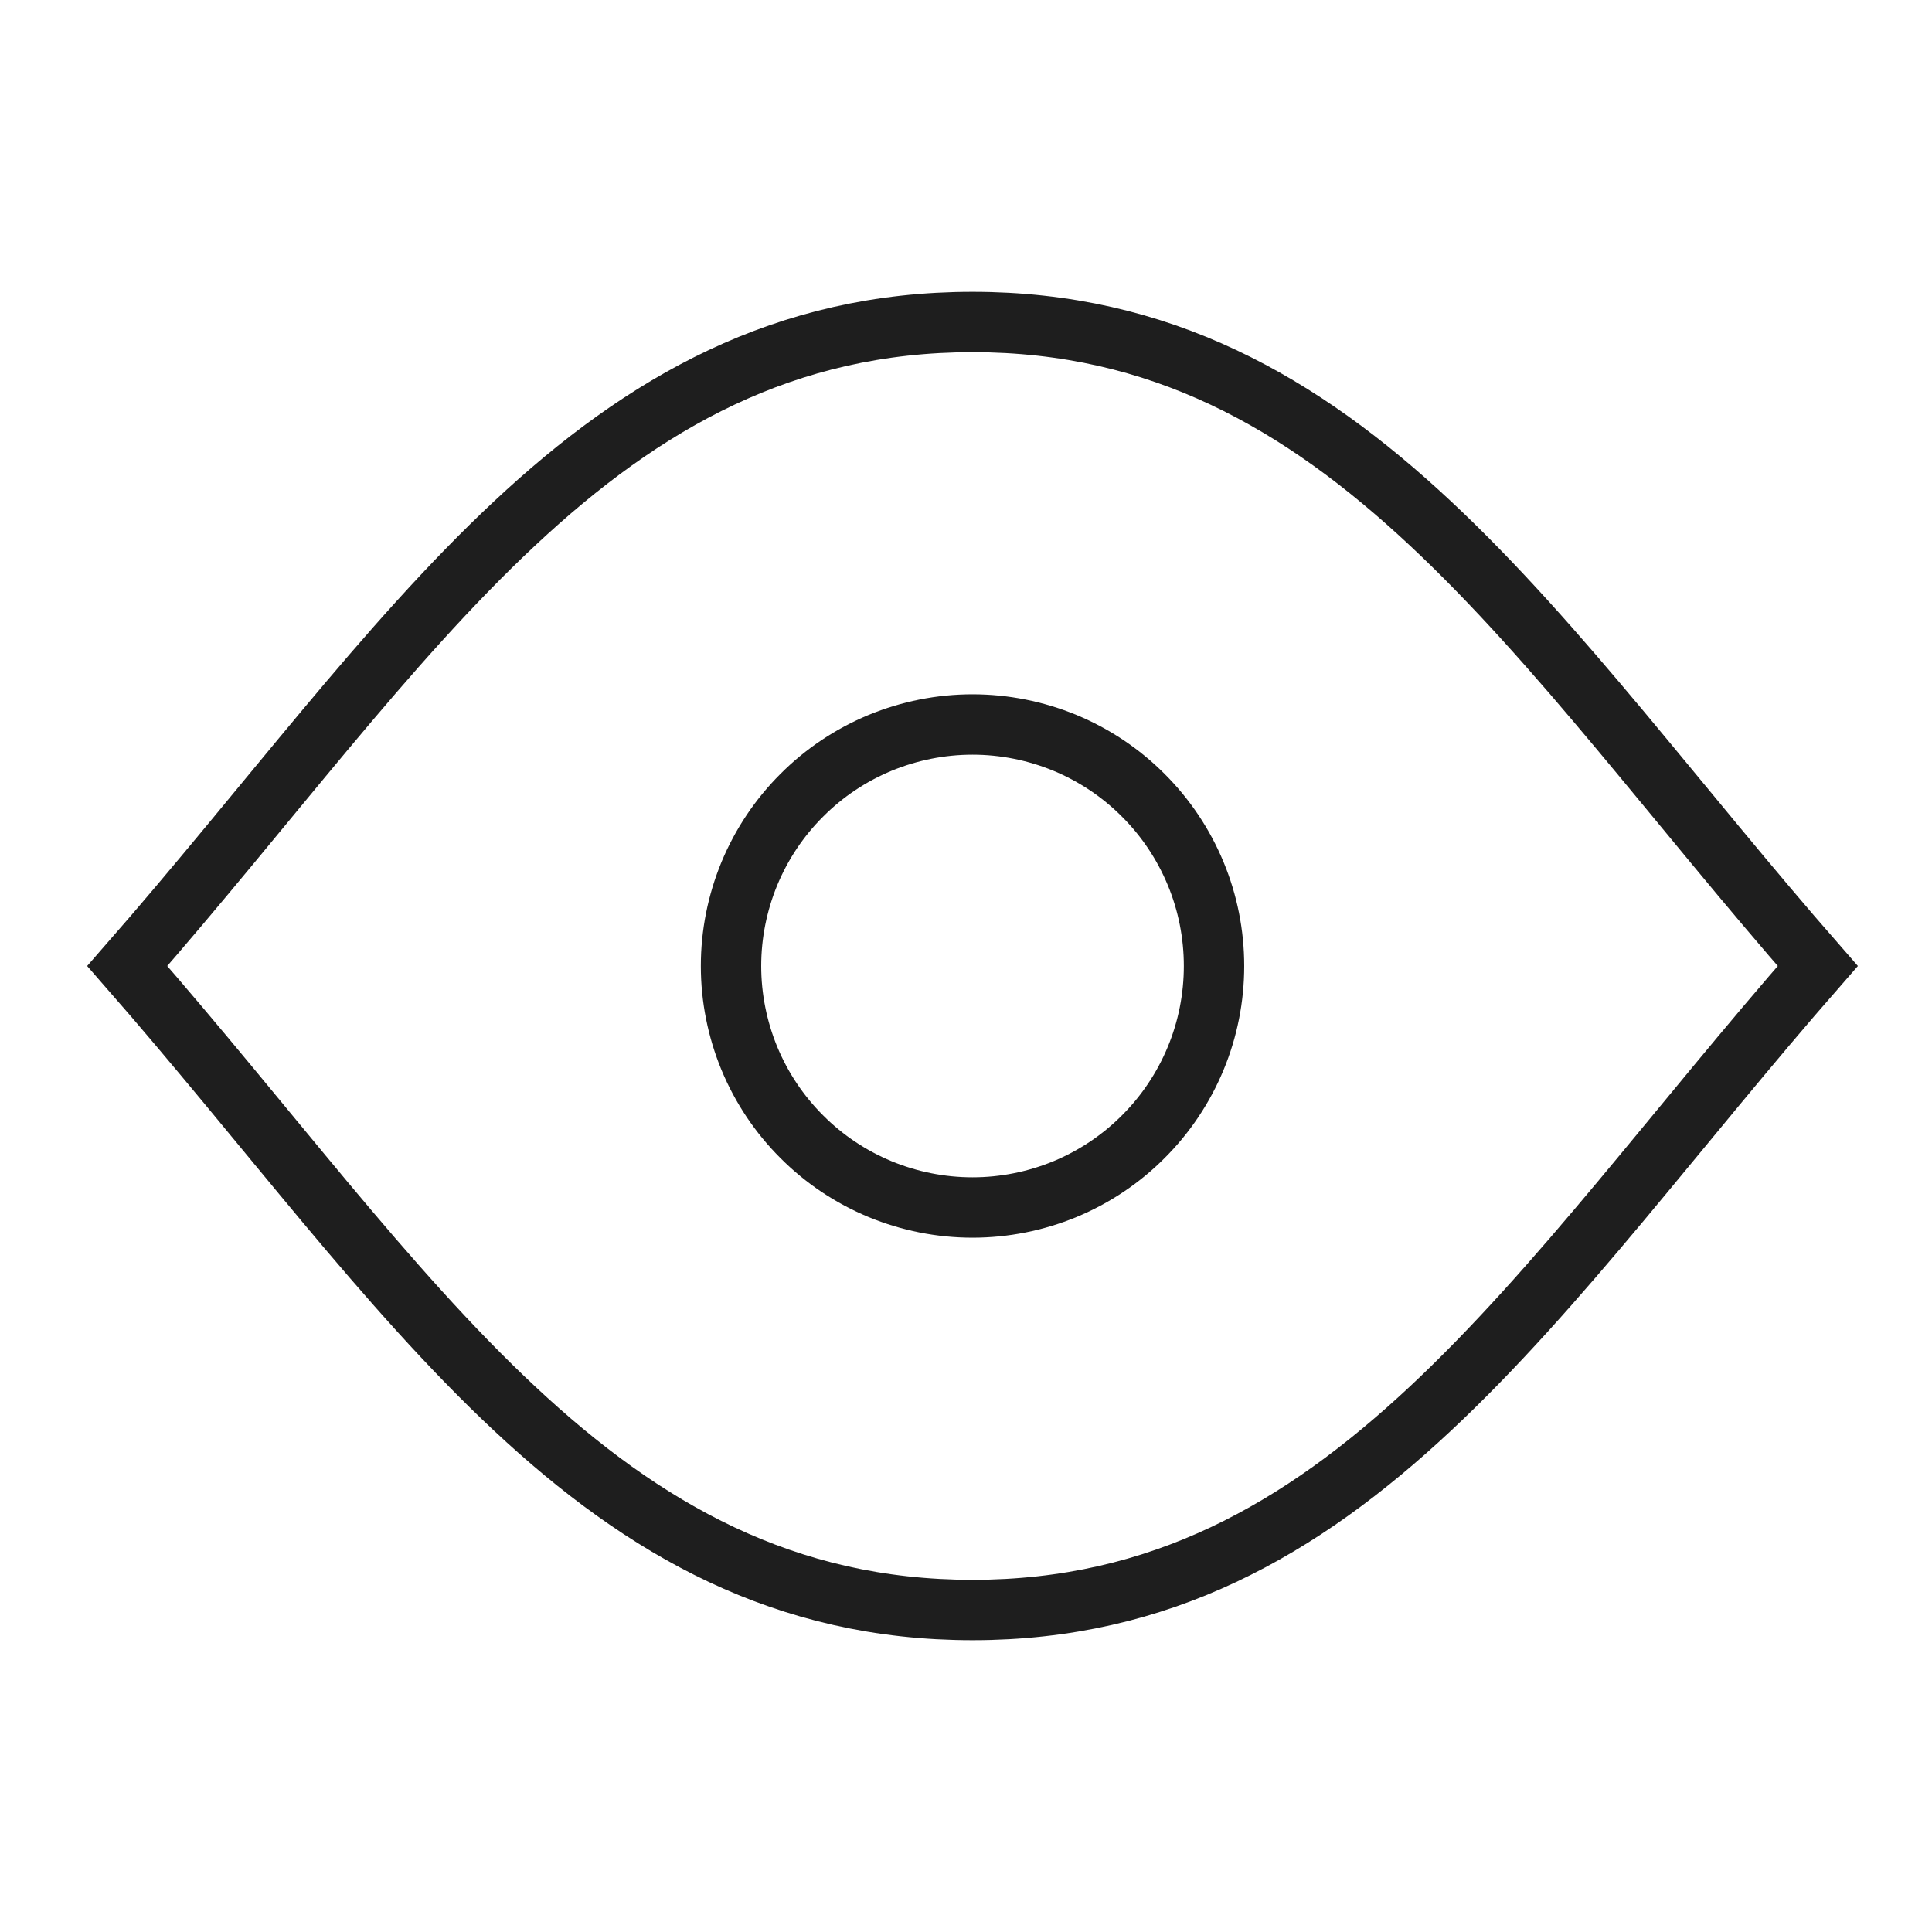
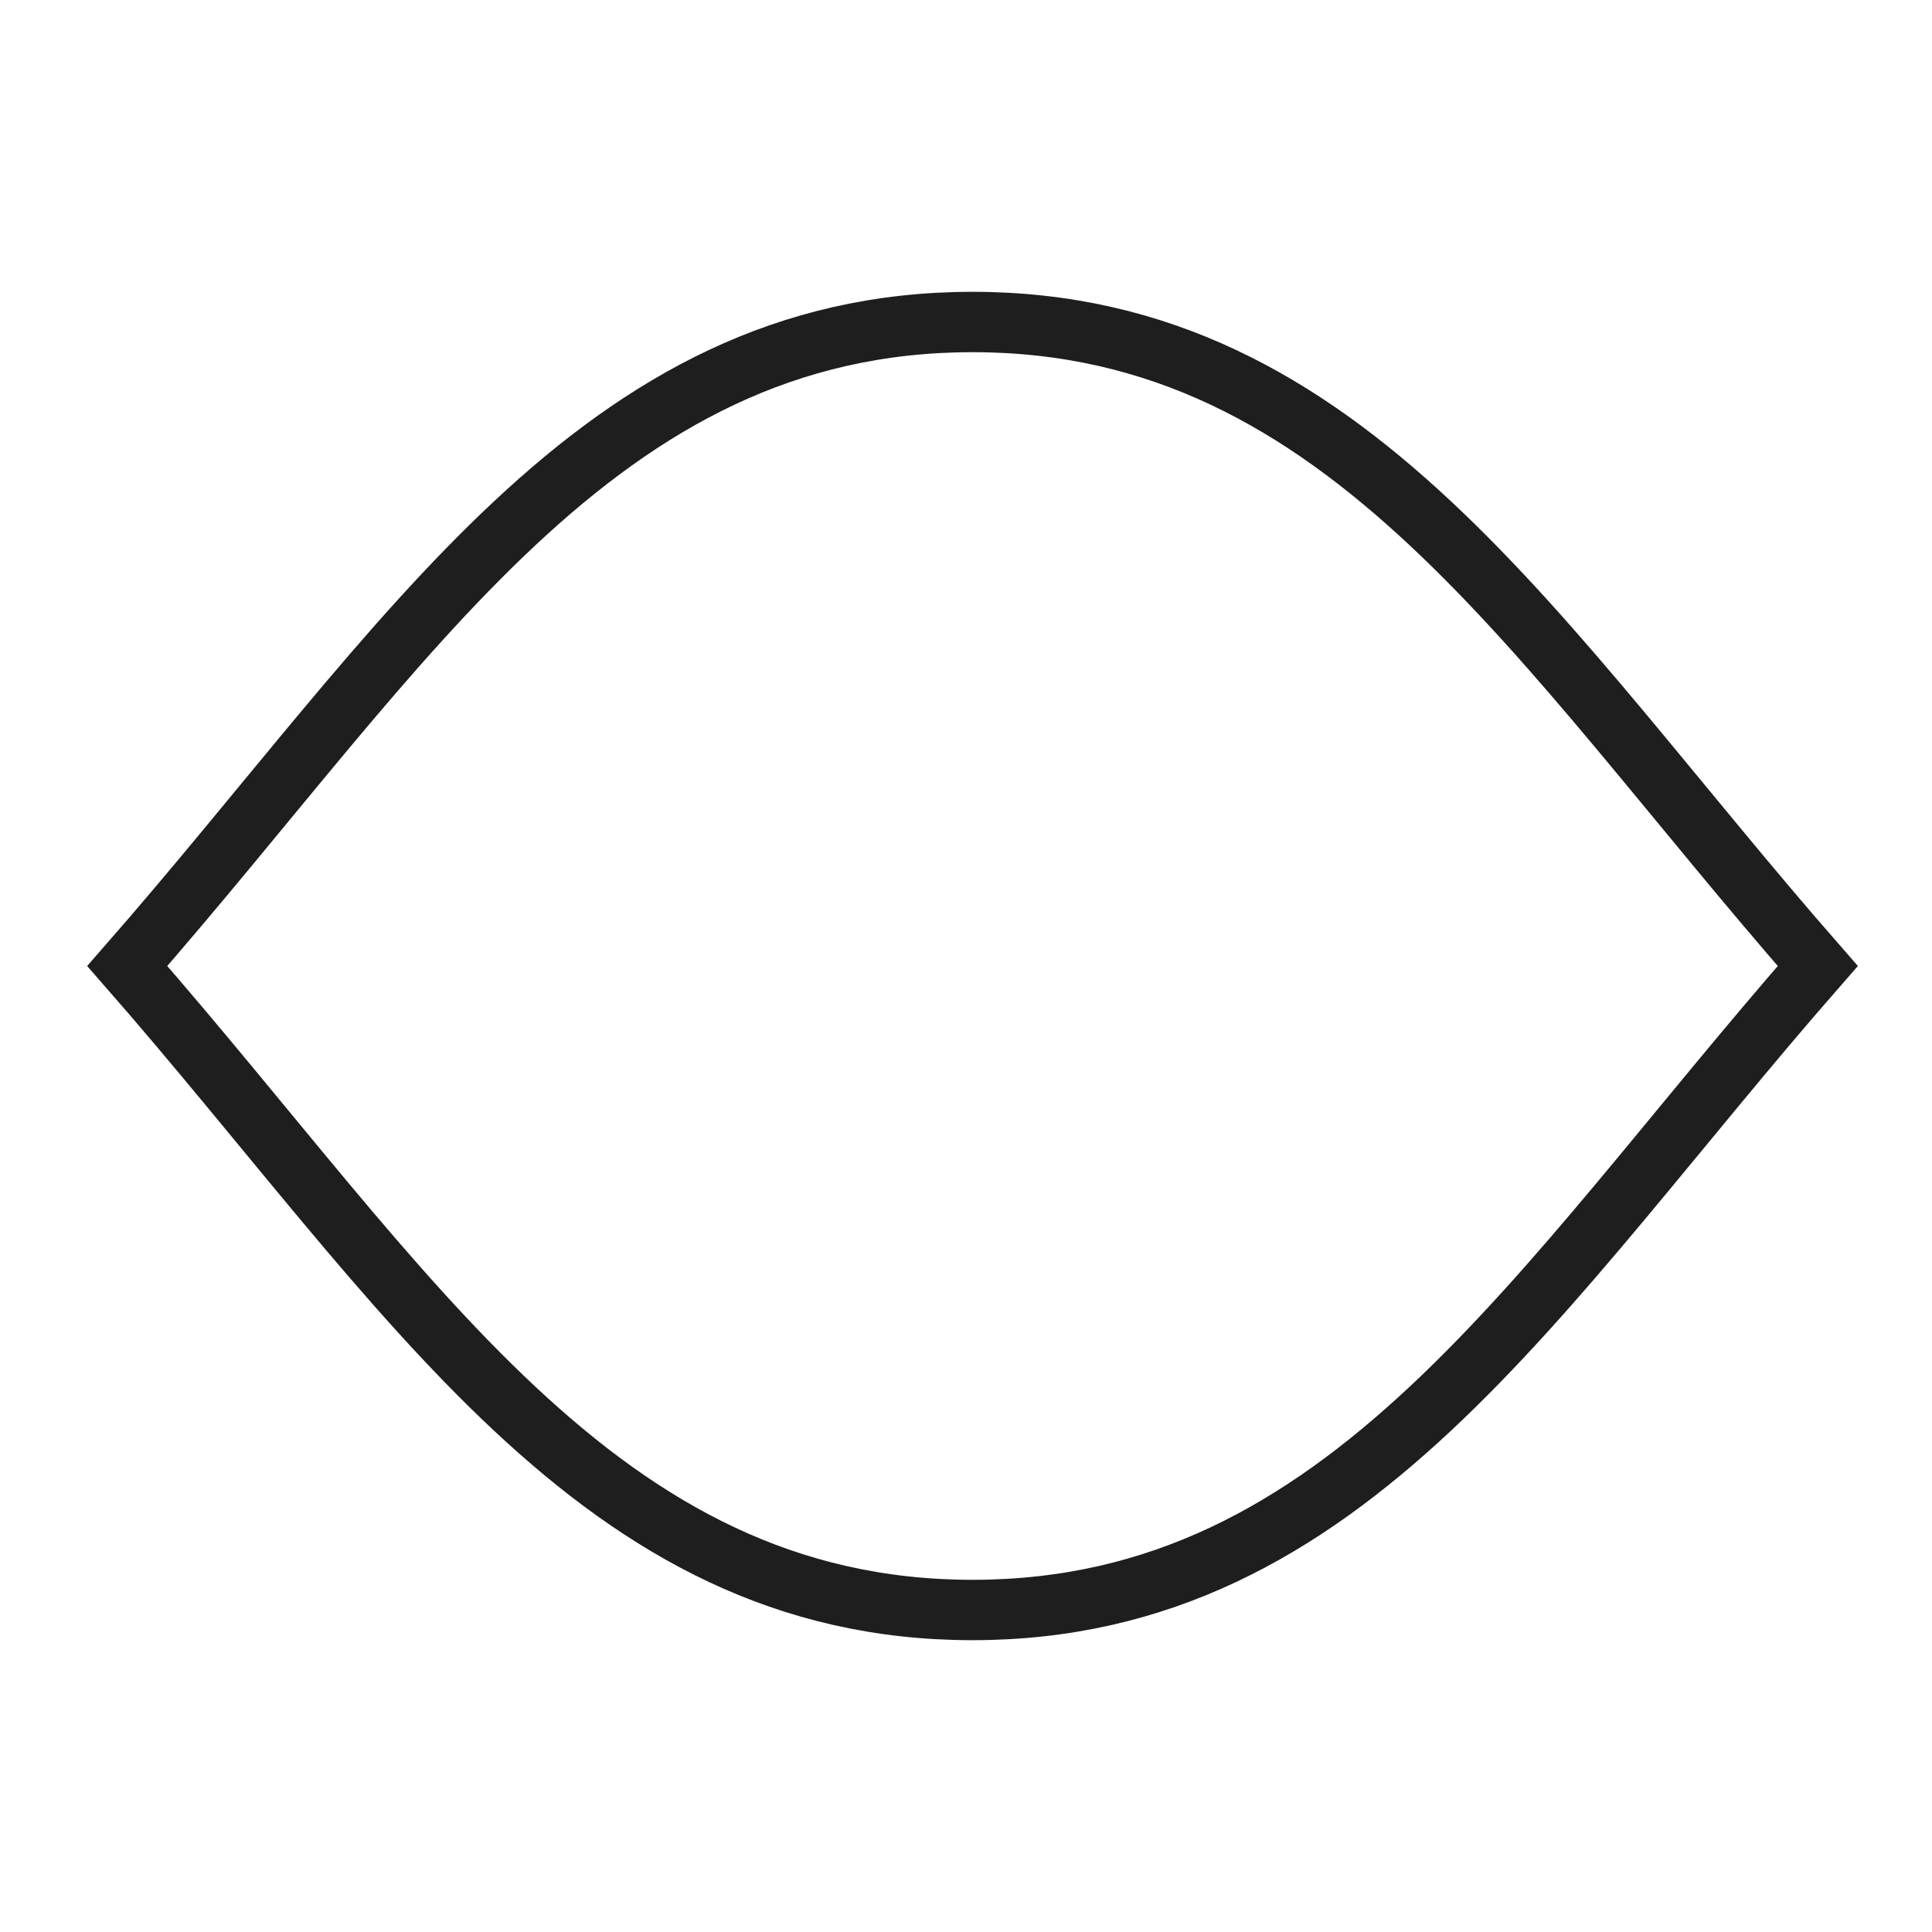
<svg xmlns="http://www.w3.org/2000/svg" width="24" height="24" viewBox="0 0 24 24" fill="none">
  <path d="M12.081 4C7.417 4 5.081 8 1.581 12C5.081 16 7.417 20 12.081 20C16.745 20 19.081 16 22.581 12C19.081 8 16.745 4 12.081 4Z" stroke="#1E1E1E" stroke-width="0.75" />
-   <path d="M9.081 12C9.081 12.394 9.159 12.784 9.309 13.148C9.46 13.512 9.681 13.843 9.96 14.121C10.238 14.4 10.569 14.621 10.933 14.772C11.297 14.922 11.687 15 12.081 15C12.475 15 12.865 14.922 13.229 14.772C13.593 14.621 13.924 14.4 14.202 14.121C14.481 13.843 14.702 13.512 14.853 13.148C15.004 12.784 15.081 12.394 15.081 12C15.081 11.606 15.004 11.216 14.853 10.852C14.702 10.488 14.481 10.157 14.202 9.879C13.924 9.6 13.593 9.379 13.229 9.228C12.865 9.078 12.475 9 12.081 9C11.687 9 11.297 9.078 10.933 9.228C10.569 9.379 10.238 9.6 9.96 9.879C9.681 10.157 9.46 10.488 9.309 10.852C9.159 11.216 9.081 11.606 9.081 12Z" stroke="#1E1E1E" stroke-width="0.75" />
</svg>